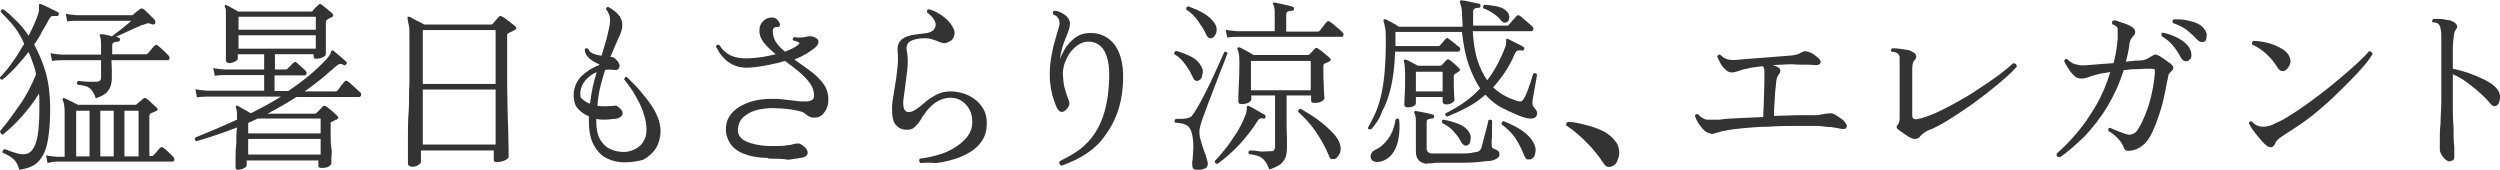
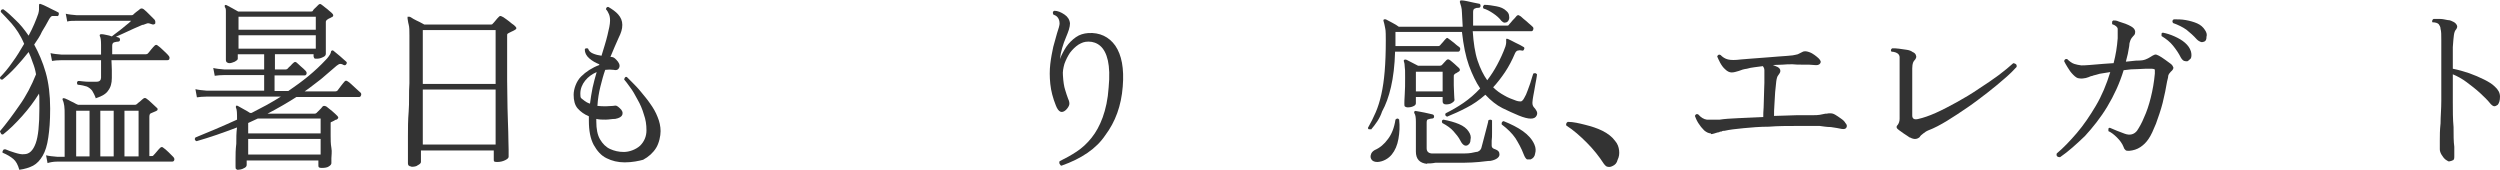
<svg xmlns="http://www.w3.org/2000/svg" id="_レイヤー_1" data-name="レイヤー_1" version="1.1" viewBox="0 0 672.9 45.8">
  <defs>
    <style>
      .st0 {
        fill: #333;
      }
    </style>
  </defs>
  <path class="st0" d="M5.2,45.7c-.4-1.4-.9-2.3-1.6-2.9-.7-.6-1.7-1.2-2.9-1.7-.1-.2,0-.4.1-.6.1-.2.2-.3.4-.3s.2,0,.3,0c.7.3,1.5.6,2.5.9,1,.3,1.8.5,2.5.4,1.4,0,2.4-1,3.1-2.9.7-1.9,1-5,1-9.4s0-2.7-.1-4c-1.3,2.1-2.8,4.1-4.5,6s-3.4,3.6-5.2,5c-.2,0-.4,0-.5-.2s-.3-.5-.3-.7c1.7-2,3.4-4.3,5.2-6.9,1.8-2.5,3.3-5.4,4.5-8.4-.2-1.2-.5-2.2-.9-3.2-.3-1-.7-1.9-1.1-2.8-1.1,1.4-2.3,2.8-3.5,4.1-1.2,1.3-2.4,2.4-3.5,3.3C.2,21.5,0,21.3,0,20.8c1.1-1.1,2.2-2.4,3.3-4,1.2-1.6,2.2-3.3,3.2-5-1-2.4-2.2-4.1-3.4-5.5C1.9,5,1,4,.2,3.2c0-.5.2-.7.7-.7,1,.7,2.1,1.7,3.3,2.9,1.2,1.1,2.4,2.6,3.5,4.2,1.2-2.2,2-4.2,2.6-5.9.1-.4.2-.8.2-1.1v-.8c0-.4,0-.7.1-.7.1-.1.2-.1.4,0h0c.3.1.8.3,1.4.6.6.3,1.2.6,1.8.9s1.1.5,1.4.7c.2,0,.3.3.2.7-.1.3-.3.4-.6.3-.4,0-.8,0-1.1,0s-.6.4-.9.9c-.6,1.1-1.2,2.2-1.9,3.3-.5,1.2-1.3,2.3-2.1,3.5,1.2,2.2,2.3,4.7,3.1,7.5.8,2.8,1.2,6.1,1.2,9.7s-.2,5.7-.5,7.8-.8,3.7-1.5,4.9-1.5,2.1-2.6,2.7c-1,.5-2.2.9-3.7,1.1ZM12.8,43.9l-.4-2.1c.8.2,1.8.3,3,.4h2v-11c0-1.2,0-2.1-.1-2.7s-.2-1.1-.4-1.5c-.1-.2-.1-.4,0-.5s.3-.1.6,0c.2.1.5.2.9.4.4.2.9.5,1.4.7.5.3.9.5,1.2.6h15.4c0,0,.2,0,.3-.1s.2-.1.2-.1c0-.1.4-.4.8-.7.4-.4.7-.6.8-.7.3-.3.7-.3,1,0,.3.2.8.6,1.4,1.2.6.5,1,1,1.3,1.2.2.2.3.3.2.5,0,.2-.2.3-.4.4s-.5.2-.7.3c-.2.1-.5.2-.7.3-.3.1-.4.5-.4,1v10.5h.6c.3,0,.4,0,.5-.2.2-.2.5-.5.9-1s.7-.8.9-1c.3-.3.6-.3.9,0,.3.2.8.6,1.4,1.2l1.2,1.2c.3.3.4.6.3.9s-.3.4-.6.4H15.4c-1.1,0-2,.2-2.6.4ZM25.8,26.5c-.3-.9-.7-1.6-1-2.1-.4-.5-.8-.8-1.4-1.1-.6-.2-1.4-.4-2.5-.5-.3-.4-.2-.8.1-1,.2,0,.7,0,1.3.1.6.1,1.3.1,2,.1h1.6c.5,0,.8-.1,1-.3.2-.2.3-.5.3-.8v-4.7h-10.6c-1.1,0-2,.1-2.6.2l-.4-2.1c.8.2,1.8.3,3,.4h10.6v-2.6c0-1.2-.1-2-.3-2.3-.1-.2-.1-.3,0-.5.2-.1.3-.1.5-.1.3,0,.7.1,1.2.2.5.1,1,.2,1.5.4.4-.3,1-.8,1.7-1.3s1.4-1.1,2-1.6c.7-.5,1.2-1,1.5-1.3h-14.6c-1.1,0-2,0-2.6.2l-.4-2.1c.8.2,1.8.3,3,.4h14.6c.2,0,.4,0,.6-.2.2-.2.4-.4.8-.7.4-.3.7-.5.9-.7.3-.3.7-.3,1.1,0,.4.3.9.8,1.5,1.4s1.1,1.1,1.4,1.4c0,0,.2.3.2.5s0,.3,0,.5c-.2.3-.6.4-1,.2-.5-.2-.9-.3-1.2-.2s-.6.2-1.1.4c0,0-.2,0-.2,0-.7.3-1.4.6-2.3,1-.9.4-1.7.8-2.6,1.2-.9.4-1.6.7-2.2,1,.1,0,.3.1.4.1s.2.1.3.1c.3.1.4.3.4.6s-.2.5-.5.5-.7.1-1.1.2c-.3.1-.5.4-.5.9v2.3h9.1c.2,0,.4-.1.5-.2.2-.2.5-.6.9-1.1s.8-.9.9-1c.3-.3.6-.3.9,0,.3.2.8.6,1.4,1.2.6.6,1.1,1,1.4,1.4.3.3.4.6.3.9,0,.3-.3.4-.6.4h-15c0,.8.1,1.6.1,2.6v2.2c0,1.4-.3,2.5-1,3.4-.5.8-1.6,1.5-3.2,2ZM20.5,42.1h3.6v-12.3h-3.6v12.3ZM27,42.1h3.6v-12.3h-3.6v12.3ZM33.5,42.1h3.8v-12.3h-3.8v12.3Z" />
  <path class="st0" d="M64.2,45.7c-.3,0-.5,0-.6-.2-.2,0-.2-.4-.2-.7s0-1,0-2.1,0-2.4.2-4c0-1.5,0-3,.2-4.4-1.9.7-3.7,1.4-5.5,2s-3.6,1.2-5.4,1.7c-.5-.2-.6-.6-.3-1,1.7-.7,3.4-1.4,5.3-2.2,1.9-.8,3.9-1.7,5.9-2.6,0-1.7,0-2.7-.3-3.2,0-.2,0-.4,0-.5.2-.1.3-.1.5,0,.4.2.9.5,1.6.9s1.3.7,1.7,1h.4c1.3-.7,2.7-1.4,4-2.1s2.6-1.5,3.9-2.3h-19.9c-1.1,0-2,.1-2.7.2l-.4-2.2c.8.2,1.8.3,3,.4h15.5v-4.2h-10.6c-1.1,0-2,.1-2.7.2l-.4-2.1c.8.2,1.8.3,3,.4h10.7v-4.1h-7.1v1.2c0,.3-.3.5-.8.8-.5.2-1,.4-1.4.4s-.5-.1-.7-.2-.3-.4-.3-.7,0-.8,0-1.8c0-1,0-2.3,0-3.8s0-3.1,0-4.8,0-1.9,0-2.5c0-.6,0-1-.3-1.3,0-.2,0-.4,0-.5.2-.1.3-.1.5,0,.4.2.9.5,1.5.8.7.4,1.2.7,1.6.9h19.6c.2,0,.4,0,.5-.2.2-.4.5-.6.8-.9s.5-.5.7-.7c.3-.3.6-.3.9,0,.2.1.5.4.9.7.4.3.8.6,1.1.9.4.3.7.6.8.7.4.4.4.7,0,1-.2,0-.4.2-.6.3-.2,0-.4.2-.6.3-.3.2-.5.4-.5.7v2.2c0,.9,0,1.8,0,2.7s0,1.7,0,2.4v1.3c0,.4-.3.7-.8.9-.6.3-1.1.4-1.6.4s-.5,0-.7-.1c0-.1-.2-.3-.2-.6v-.5h-10.4v4.1h2.9c.2,0,.4-.1.5-.2.2-.2.4-.5.8-.8.3-.4.6-.6.8-.8.3-.3.6-.3.9,0,.3.2.6.6,1.1,1s.9.8,1.2,1.1c.3.3.4.6.3.9s-.3.4-.5.4h-8.1v4.2h3.7c1.9-1.3,3.7-2.6,5.4-4,1.7-1.4,3.3-2.9,4.7-4.4.6-.6.9-1.1,1.1-1.4.2-.4.3-.6.3-.8s.2-.3.3-.3c.2-.1.3,0,.4.1.4.3,1,.8,1.7,1.4.7.6,1.2,1.1,1.7,1.5.2.2.2.4,0,.7-.2.3-.4.3-.7.2h0c-.3-.2-.6-.3-.9-.3s-.6.2-1,.5c-1.4,1.2-2.8,2.4-4.2,3.6-1.5,1.1-2.9,2.3-4.4,3.3h8.2c.3,0,.6-.1.7-.3.2-.3.5-.7.9-1.2s.7-.9.9-1.1c.2-.3.5-.4.9-.1.3.2.6.4,1,.8s.9.8,1.3,1.2c.4.4.8.7,1,.9.3.2.4.5.3.8s-.2.5-.5.5h-16.9c-2.5,1.6-5.1,3.1-7.8,4.5h12.7c.2,0,.4-.1.5-.2.2-.2.4-.4.8-.8s.6-.6.8-.9c.2-.2.3-.2.5-.2s.4.1.6.2c.4.3.9.7,1.5,1.2s1.1,1,1.4,1.3c.4.4.3.7-.2,1-.3,0-.5.2-.7.3l-.6.3c0,0-.2,0-.3.2,0,0,0,.3,0,.6v2.9c0,1.1,0,2.2.2,3.3s0,2,0,2.8v1.3c0,.3-.2.6-.7.9-.4.3-1.1.4-1.9.4s-.9-.2-.9-.7v-1.3h-19.3v1.2c0,.4-.3.7-.8.9-.5.3-1.1.4-1.8.4ZM64.2,8h20.8v-3.5h-20.8v3.5ZM64.2,13.1h20.8v-3.6h-20.8v3.6ZM66.8,35.9h19.5v-4h-16.9c-.4.2-.9.4-1.3.6-.4.2-.9.4-1.3.6,0,0,0,2.8,0,2.8ZM66.8,41.6h19.5v-4.2h-19.5v4.2Z" />
  <path class="st0" d="M110.8,44.8c-.3,0-.5,0-.7-.2-.2,0-.3-.4-.3-.7s0-.9,0-2.2c0-1.3,0-2.9,0-5s0-4.3.2-6.7,0-5,.2-7.6v-7.5c0-2.2,0-4,0-5.3,0-1.3,0-2.3-.2-3s-.2-1.2-.3-1.6c0-.3,0-.4,0-.5.2,0,.3,0,.5,0,.2,0,.6.3,1.1.6.5.3,1,.5,1.6.8.5.3,1,.5,1.3.7h17.9c.2,0,.4,0,.5-.2.2-.2.5-.5.8-.9s.6-.7.8-.9c.2-.2.3-.3.4-.3s.3,0,.6.2c.2,0,.6.4,1.1.7.5.4,1,.7,1.4,1.1.5.3.8.6,1,.8.4.4.4.7-.2,1-.2.1-.5.3-.8.4-.3.1-.5.3-.8.4-.1.1-.2.1-.3.2-.1.1-.1.3-.1.6v11.9c0,2.6.1,5.1.1,7.4.1,2.4.1,4.5.2,6.5,0,1.9.1,3.5.1,4.7v2c0,.3-.3.6-.9.9-.6.3-1.3.5-2.2.5s-.9-.2-.9-.7v-2.4h-19.6v3.1c0,.3-.3.6-.9.9-.3.3-1,.4-1.8.4ZM113.8,22.6h19.6v-14.5h-19.6s0,14.5,0,14.5ZM113.8,38.9h19.6v-14.8h-19.6s0,14.8,0,14.8Z" />
  <path class="st0" d="M168.1,43.7c-1.8,0-3.4-.4-4.8-1.1-1.5-.7-2.6-2-3.5-3.6-.9-1.7-1.3-3.8-1.3-6.5v-1.2c-1.2-.5-2.2-1.2-3-2.1s-1.1-2.2-1.1-3.7.7-3.6,2-4.9,3-2.4,4.9-3.1v-.2c-1-.4-1.9-.9-2.7-1.6-.8-.7-1.2-1.5-1.2-2.4.1-.2.2-.3.4-.3s.4,0,.5.1c.2.6.6,1,1.3,1.3s1.5.5,2.3.6c.6-2,1.2-3.8,1.6-5.5.4-1.6.7-3,.7-3.9s-.1-1.3-.3-1.8c-.2-.5-.5-1-.8-1.3,0-.2.1-.4.2-.5.1-.1.3-.2.5-.1,1,.6,1.9,1.2,2.6,2,.7.8,1.1,1.7,1.1,2.8s-.3,2.1-1,3.5c-.6,1.4-1.4,3.1-2.2,5.1.4,0,.7.1.9.2.2.1.4.3.7.6.7.7,1,1.4.8,2s-.7.9-1.5.7c-.8-.1-1.5-.1-2.3,0-.5,1.4-.9,2.9-1.3,4.5-.4,1.6-.7,3.4-.8,5.2.8.1,1.6.1,2.3.1s1.4-.1,1.9-.1c.4-.1.8-.1,1,0s.5.3.8.6c.7.6.9,1.2.7,1.8-.2.5-.8.9-1.9,1.1-.9,0-1.7.2-2.6.2s-1.7,0-2.5-.2v.7c0,2,.3,3.6,1,4.8s1.6,2.1,2.7,2.6c1.1.5,2.3.8,3.7.8s3.2-.6,4.4-1.7c1.1-1.1,1.7-2.5,1.7-4.1s-.2-2.9-.7-4.3c-.4-1.4-1-2.8-1.7-4-.7-1.3-1.3-2.4-2-3.3-.6-.9-1.2-1.6-1.6-2.1.1-.5.3-.8.7-.7.3.3.8.8,1.5,1.5s1.5,1.5,2.3,2.5,1.7,2,2.5,3.2c.8,1.1,1.5,2.3,2,3.6.5,1.2.8,2.5.8,3.8s-.4,3.2-1.2,4.5-2,2.4-3.5,3.2c-1.1.3-2.9.7-5,.7ZM158.8,27.9c.2-1.4.4-2.9.7-4.3.3-1.4.7-2.8,1.1-4.2-1.2.5-2.3,1.3-3.1,2.3s-1.3,2.2-1.3,3.5.2,1.2.7,1.6c.6.5,1.2.9,1.9,1.1Z" />
-   <path class="st0" d="M206.8,42.5c-2.8,0-5.1-.5-6.8-1.2s-2.9-1.7-3.6-2.9c-.7-1.2-1.1-2.5-1-3.8,0-1.8.7-3.3,1.9-4.5s2.8-2.1,4.7-2.7,3.8-.8,5.8-.8,2.4.1,3.4.2,1.9.2,2.6.3,1.4.2,2,.2h1.6c.7-.1,1.1-.3,1.4-.6.3-.3.4-.8.3-1.4-.1-1.2-.6-2.3-1.4-3.3-.8-1-1.8-2-2.9-2.9-1.1-.9-2.3-1.8-3.5-2.7-1.4.4-2.9.8-4.5,1.1-1.6.3-3.3.6-5.1.7-1.5.1-2.7-.1-3.8-.5s-1.9-1-2.6-1.6c-.7-.7-1.3-1.3-1.7-2s-.7-1.2-.9-1.6c.2-.5.6-.6,1-.3.6,1.1,1.6,2,2.9,2.7,1.3.6,2.9.9,5,.8,1.4-.1,2.7-.2,3.9-.4s2.3-.5,3.3-.7c-1.2-1-2.3-2-3.1-3s-1.3-2.1-1.3-3.3.3-1.9,1-2.6,1.5-1,2.4-1,1.7.6,2.1,1.7c.1.3,0,.5-.1.7-.2.2-.5.2-.9.2-.6,0-.9.4-.9,1.1,0,1.1.3,2.1.9,3,.6.9,1.4,1.7,2.4,2.5,1.9-.7,3.1-1.4,3.7-2,.3-.2.2-.4,0-.5-.4-.2-.9-.4-1.5-.5-.1-.2-.2-.3-.1-.5s.2-.3.3-.4c.7.1,1.3.1,1.8.1s1.2-.1,2-.3c.3-.1.6-.1.9,0,.3,0,.7.1,1,.3.7.3,1,.8.9,1.3s-.4,1-1,1.5-1.4,1-2.3,1.6c-.9.5-2,1.1-3.2,1.5,1.3.9,2.6,1.9,3.9,2.8s2.5,2,3.4,3.1c1,1.1,1.6,2.4,1.8,3.9.1.8.1,1.7-.1,2.5s-.6,1.6-1.1,2.2-1.1,1-1.8,1.1-1.3.1-1.8-.1-.9-.5-1.4-.9c-.4-.4-1.1-.6-2-.8-.9-.2-2-.4-3.2-.5s-2.5-.2-3.7-.2-3,.2-4.4.6-2.5,1.1-3.4,1.9c-.9.9-1.3,2-1.4,3.3,0,1.4.7,2.5,2.3,3.2s3.6,1.1,5.9,1.2c.7,0,1.5,0,2.4,0,.9,0,1.8,0,2.6-.2.8,0,1.5-.2,2.1-.4.6,0,1.1-.2,1.3,0,.2,0,.5.2.9.5.9.6,1.3,1.3,1.3,1.9s-.5,1.1-1.3,1.3c-1.1.2-2.4.4-3.9.6-1.6-.3-3.3-.3-5.4-.3Z" />
-   <path class="st0" d="M247.8,43.9c-.2-.2-.4-.4-.4-.6,0-.3.1-.5.2-.6,1.8-.2,3.5-.6,5.2-1.1s3.2-1.2,4.5-2.1c1.3-.8,2.4-1.8,3.2-2.9.8-1.1,1.2-2.3,1.2-3.7s-.2-2.3-.7-3.3-1.2-1.8-2.1-2.4-1.9-.9-3.1-.9-2.6.4-3.7,1.1c-1.1.7-2,1.6-2.7,2.5s-1.3,1.7-1.6,2.4c-.3.5-.8,1.1-1.5,1.8s-1.5.9-2.5.8c-1.1,0-2-.5-2.7-1.3s-1-2.2-1-4.1.1-1.7.2-2.7c.2-1,.3-2,.5-3.1.3-1.6.5-3.2.7-4.9.2-1.7.3-3.4.1-4.9-.1-1.1.1-2,.5-2.6s1.1-1.1,1.8-1.4c.8-.3,1.6-.5,2.4-.6.8-.1,1.6-.2,2.3-.3,1.3-.1,2.2-.4,2.7-1,.5-.6.7-1.3.4-2.1-.3-.8-1-1.7-2.2-2.6-.1-.5.1-.8.6-.8,1.4.4,2.7,1.1,4,2.1s2.1,2.1,2.6,3.2c.3.6.3,1.3.1,1.9-.2.7-.6,1.2-1.3,1.5-.6.3-1.2.5-1.6.4-.4-.1-.9-.2-1.5-.5-.4-.2-.9-.3-1.5-.5-.5-.2-1.2-.3-2-.3-1.7,0-3,.3-3.9.8-.8.5-1.2,1.4-.9,2.7.3,1.6.3,3.3.1,5-.2,1.7-.4,3.3-.6,4.8-.1.8-.2,1.5-.3,2.2s-.2,1.3-.2,1.8c0,1.4.3,2.2,1,2.5.6.2,1.5,0,2.5-.7.6-.4,1.4-1,2.3-1.8.9-.8,2-1.5,3.1-2.1,1.2-.6,2.5-.9,3.8-.9s3.2.3,4.7,1,2.8,1.7,3.7,3c1,1.3,1.4,2.8,1.4,4.6s-.4,3.4-1.3,4.7c-.8,1.3-2,2.3-3.3,3.1-1.4.8-2.8,1.5-4.4,1.9-1.6.5-3.2.8-4.7,1-1.6-.2-3-.1-4.1,0Z" />
  <path class="st0" d="M285.7,44.6c-.2,0-.4-.3-.5-.5s-.1-.5,0-.7c1.6-.8,3.1-1.6,4.6-2.6s2.8-2.2,4-3.7,2.2-3.3,3-5.5,1.4-4.9,1.6-8c.3-3.1.2-5.5-.2-7.3-.4-1.8-1.1-3.1-2-3.9-.9-.8-2-1.2-3.2-1.2s-1.8.3-2.7.8c-.9.6-1.6,1.3-2.3,2.2-.6.9-1.1,1.9-1.5,3-.3,1.1-.5,2.1-.4,3.1.1,1.7.3,3,.6,3.9.3.9.5,1.7.8,2.4.3.6.4,1.2.3,1.6s-.4.9-.9,1.4c-1.1,1-2,.6-2.7-1.2-.8-2-1.3-3.9-1.5-5.8-.2-1.9-.2-3.7,0-5.4.2-1.7.5-3.2.8-4.6.4-1.4.7-2.6,1-3.6.2-.6.4-1.2.5-1.6s.2-.8.2-1c0-.8-.2-1.3-.5-1.7-.3-.4-.7-.6-1.2-.8-.1-.2-.1-.4-.1-.6s.2-.3.4-.4c.9,0,1.8.4,2.7,1,.9.6,1.4,1.4,1.5,2.4,0,.5-.1,1-.3,1.7-.2.6-.5,1.4-.8,2.1-.4.9-.7,1.8-1,2.8s-.5,2-.6,3c.4-1.1,1-2.2,1.7-3.3.7-1,1.6-1.9,2.6-2.6,1-.7,2.1-1,3.3-1.1,3.1-.2,5.6,1,7.3,3.4,1.7,2.5,2.4,6.1,2,11-.4,5.2-2,9.5-4.7,13.1-2.4,3.6-6.4,6.3-11.8,8.2Z" />
-   <path class="st0" d="M323.1,45.7c-.9,0-1.5,0-1.8-.2s-.4-.7-.4-1.3v-.5c0-.2,0-.5.1-.7.1-.9.1-2,.2-3.3,0-1.3-.1-2.6-.4-3.8-.3-1.1-.7-1.8-1.4-2.2-.7-.4-1.7-.6-3.1-.7-.3-.4-.2-.8.2-1h.5c.7,0,1.4,0,2.1-.1s1.3-.3,1.7-.7c.4-.5.9-1.2,1.4-2.1.6-1,1.2-2.1,1.8-3.3s1.3-2.5,1.9-3.8,1.2-2.6,1.7-3.7c.5-1.2,1-2.1,1.3-2.9.4-.8.6-1.3.6-1.4.5-.2.8,0,.9.4-.1.1-.3.6-.6,1.5-.3.9-.8,2-1.3,3.3s-1,2.7-1.6,4.2c-.6,1.5-1.1,3-1.7,4.4-.5,1.4-1,2.7-1.4,3.8-.4,1.1-.6,1.9-.8,2.5-.3,1.2-.2,2.5.2,3.7.4,1.2.7,2.4,1.1,3.4.2.4.3.8.4,1.2s.2.7.3,1c.2.8.1,1.3-.3,1.7,0,.2-.7.4-1.6.6ZM322.6,21.7c-.3.1-.6.1-.8,0-.3-.1-.5-.4-.7-.8-.5-1.2-1.2-2.4-2.1-3.6-.8-1.1-1.8-2.1-2.9-2.7-.1-.2-.1-.4.1-.6.1-.2.2-.3.4-.3,1.4.4,2.7.9,3.9,1.5,1.3.6,2.2,1.5,2.8,2.6.5.8.6,1.6.3,2.3,0,.8-.4,1.3-1,1.6ZM326.3,10.2c-.7.3-1.2,0-1.6-.8-.5-1.2-1.3-2.4-2.2-3.7-.9-1.3-2-2.4-3.2-3.1-.1-.5.1-.8.5-.9.8.3,1.6.6,2.5,1s1.8.9,2.6,1.5c.8.6,1.5,1.3,2,2,.6.9.7,1.7.5,2.5-.2.7-.6,1.3-1.1,1.5ZM327.7,44.1c-.5,0-.8-.3-.7-.8,1-1,2-2.2,3.1-3.6,1.1-1.4,2.1-3,3.1-4.5.9-1.6,1.6-3.1,2.1-4.4.2-.7.3-1.2.3-1.6-.1-.3,0-.6.2-.7s.3,0,.5.1c.5.2,1.1.6,2,1.1s1.6.9,2.1,1.2c.3.2.3.4.2.7s-.3.4-.6.3c-.3-.1-.6-.1-.8,0-.2,0-.5.3-.8.8-1.3,2.1-2.9,4.1-4.8,6.2-2,2.1-3.9,3.8-5.9,5.2ZM330.3,10.1l-.4-2.1c.8.2,1.9.3,3.1.4h10.1V3.6c0-1.2-.1-2-.4-2.3-.1-.2-.1-.3,0-.5.2-.1.3-.1.5-.1.6.1,1.3.3,2.3.5,1,.2,1.8.4,2.4.6.3.1.4.3.4.6s-.2.5-.5.5-.7,0-1.1.2c-.3,0-.5.4-.5.9v4.5h8.4c.3,0,.5-.1.7-.3.2-.3.5-.7.9-1.2s.7-.9.9-1.1c.3-.3.6-.3.9,0,.3.2.6.4,1.1.8.4.4.9.8,1.3,1.1.4.4.8.7.9.9.3.3.4.5.3.8s-.2.4-.5.4h-28.1c-1.1,0-2,.1-2.7.2ZM341.7,45.7c-.4-1-.8-1.8-1.2-2.3-.4-.6-1-1-1.6-1.3-.7-.3-1.6-.5-2.7-.6-.3-.5-.2-.8.2-1,.5,0,1.3,0,2.3.2s2.1,0,3.1,0,.9,0,1.1-.3.3-.5.3-.8v-13.9h-6.4v1c0,.3-.2.6-.7.9s-1.1.4-1.9.4-.9-.3-.9-.8,0-1.6.1-3.5.2-4.1.2-6.6-.2-3.1-.5-3.8c-.1-.2-.1-.4.1-.5s.3-.1.6,0c.4.2.9.5,1.7.9.8.4,1.4.8,1.9,1.1h14.6c.2,0,.4-.1.5-.2l1.4-1.5c.3-.3.6-.3.9,0,.2.2.6.4,1,.7s.8.7,1.2,1,.7.6.9.8c.4.4.4.7-.2,1l-1.1.5c-.3.1-.4.4-.4.7v2.6c0,.9.1,1.9.1,2.7s.1,1.6.1,2.2.1,1,.1,1.1c0,.3-.3.6-.8.9s-1.2.4-1.9.4-.9-.2-.9-.7v-1.3h-6.6v8.2c0,1.3.1,2.4.1,3.5v2.4c0,.8-.1,1.6-.3,2.3-.2.7-.7,1.4-1.3,2-.8.6-1.8,1.1-3.1,1.5ZM336.7,24.3h16.1v-7.9h-16.1v7.9ZM359.3,42.8c-.3,0-.6,0-.9,0s-.6-.5-.8-1.1c-.8-2-2-4.1-3.4-6.2s-3.1-3.9-4.8-5.4c0-.5.2-.8.7-.8,1.4.8,2.9,1.7,4.3,2.7,1.4,1,2.7,2.1,3.8,3.2,1.1,1.1,1.8,2,2.2,2.9.5,1.1.6,2.1.3,3-.4.8-.8,1.4-1.4,1.7Z" />
  <path class="st0" d="M369,34.8c-.2,0-.4,0-.5,0-.2,0-.3-.2-.3-.4.8-1.4,1.5-2.8,2.1-4.2.6-1.4,1.1-3,1.5-4.8s.7-3.8.9-6.2.3-5.1.3-8.3-.1-2.8-.2-3.5-.3-1.3-.4-1.7c-.1-.2,0-.4.1-.5.2,0,.3,0,.5,0,.4.2.9.5,1.7.9.8.4,1.4.8,1.8,1.1h17.2c0-.6-.1-1.2-.1-1.8s-.1-1.2-.1-1.9-.1-1.3-.2-1.7c-.1-.4-.2-.7-.3-1-.1-.2-.1-.4,0-.5,0-.2.2-.2.4-.2.4,0,.8.1,1.4.2.6.1,1.2.3,1.8.4.6.1,1.1.2,1.5.3.3,0,.4.3.4.6s-.2.5-.5.5-.7,0-1,.2c-.3,0-.5.4-.5.9v3.7h9.1c.2,0,.4,0,.5-.2s.3-.3.6-.7.6-.7.9-1,.5-.6.6-.7c.3-.3.6-.3.9,0,.2,0,.5.4,1,.8s1,.8,1.4,1.2c.5.4.8.7.9.8.3.2.4.5.3.8s-.2.5-.5.5h-15.8c.2,3.1.6,5.8,1.3,7.9.7,2.1,1.6,3.9,2.6,5.3,1-1.3,1.9-2.7,2.7-4.2.8-1.5,1.6-3.2,2.2-4.9.1-.4.2-.7.2-1v-1c.1-.1.3-.1.5,0,.5.2,1.2.6,2,1,.9.4,1.6.8,2.1,1.1.3.1.4.4.2.7-.1.3-.3.4-.6.3-.4-.1-.7-.1-1,0-.3,0-.6.3-.8.7-.8,1.9-1.7,3.6-2.7,5.1s-2.1,2.9-3.2,4.1c.9.9,1.9,1.6,3,2.2,1,.6,2.1,1,3.2,1.4.6.2,1,.2,1.3.2.3-.1.6-.4.9-1,.3-.5.6-1.1.9-2s.7-1.8.9-2.6.5-1.5.6-1.9c.2-.1.4-.1.6-.1.2.1.3.2.4.3,0,.3-.1.7-.2,1.4-.1.7-.3,1.4-.4,2.2s-.3,1.5-.4,2.2-.2,1.1-.2,1.4c-.1.7,0,1.2.3,1.6.3.3.6.7.8,1.1.2.4.2.8,0,1.2-.5,1.1-2.1,1.1-4.8,0-1.4-.6-2.8-1.2-4.4-2s-3.1-2-4.6-3.6c-1.6,1.4-3.3,2.6-5.1,3.5-1.7.9-3.5,1.7-5.2,2.4-.5-.2-.6-.5-.4-.9,1.6-.8,3.2-1.7,4.8-2.8,1.6-1.1,3.1-2.4,4.5-3.9-1.1-1.6-2.1-3.7-3-6.1-.9-2.5-1.5-5.5-1.9-9.1h-17.9v3.8h11.5c.3,0,.4-.1.5-.2.2-.2.4-.5.8-.9.3-.4.6-.7.7-.8.2-.2.3-.3.4-.3s.3.1.5.3c.2.1.4.3.8.6s.8.6,1.1.9c.4.3.6.5.8.6.3.2.4.5.3.8s-.2.5-.5.5h-17c-.1,3.7-.5,6.9-1.1,9.5s-1.4,4.8-2.4,6.6c-.6,1.9-1.8,3.5-3,4.9ZM370.8,43.6c-.8,0-1.3-.2-1.6-.6-.3-.4-.4-.9-.2-1.4.1-.5.5-.9,1-1.2,1.4-.6,2.6-1.6,3.6-3,1-1.3,1.7-3.1,2-5.2.4-.4.7-.4,1,0,.2,1.8.1,3.5-.2,5.2-.3,1.7-.9,3.1-1.8,4.2s-2.3,1.9-3.8,2ZM378.8,28.9c-.2,0-.4-.1-.6-.2s-.2-.4-.2-.7,0-1.3.1-2.6c.1-1.3.1-2.8.1-4.6s0-2.2-.1-2.8c0-.6-.1-1.1-.2-1.4-.1-.2-.1-.4.1-.5.1-.1.3-.1.6,0l3.1,1.6h5.8c.3,0,.5-.1.6-.2.3-.4.8-.8,1.2-1.3.3-.3.6-.3,1,0,.3.2.7.6,1.2,1,.5.5.9.8,1.2,1.1.4.4.3.8-.1,1-.2.1-.3.2-.5.3-.1.1-.3.2-.4.2-.1.1-.2.2-.3.3s-.1.3-.1.6v2.3c0,.9.1,1.7.1,2.5s.1,1.2.1,1.4-.2.5-.7.8c-.4.3-1,.4-1.6.4s-.9-.3-.9-.8v-1.2h-7.2v1.7c0,.3-.2.6-.7.8-.4.2-.9.3-1.6.3ZM384.1,44.1c-2-.2-3-1.3-3-3.3v-8c0-1.1-.1-1.9-.4-2.3-.1-.2-.1-.4,0-.5s.3-.2.5-.1c.5.1,1.3.2,2.2.4,1,.2,1.7.4,2.2.5.3.1.4.3.4.6s-.2.5-.5.5-.7.1-1,.2c-.4,0-.5.4-.5.9v6.9c0,.8.4,1.3,1.3,1.4.4,0,1,0,2,0,1,0,2.1,0,3.3,0s2.5,0,3.7,0c1.2,0,2.2-.2,3-.4.7,0,1.2-.5,1.4-1,.1-.3.2-.8.4-1.5.2-.7.4-1.5.6-2.3s.4-1.6.6-2.3.3-1.2.3-1.4c.4-.3.8-.2,1,0v3.3c0,.8,0,1.6-.1,2.2v1.3c0,.5.3.8,1,1,.8.3,1.1.7,1.1,1.4s-.8,1.4-2.4,1.7c-.8,0-1.9.2-3.1.3s-2.6.2-4,.2h-4.1c-1.3,0-2.5,0-3.6,0-1,.2-1.8.2-2.3.2ZM381.1,24.6h7.2v-5.3h-7.2v5.3ZM395,39.1c-.6.3-1.3,0-1.9-1.2-.5-1-1.2-1.8-1.9-2.6-.7-.8-1.7-1.5-3-2.2-.2-.5-.1-.8.3-.9,1.6.3,3,.7,4.2,1.2s2.1,1.2,2.6,2c.5.7.7,1.5.5,2.2,0,.8-.3,1.2-.8,1.5ZM405.8,5.8c-.2.2-.5.3-.8.3s-.6-.2-.9-.5c-.5-.7-1.3-1.4-2.2-2-.9-.6-1.8-1.1-2.6-1.3-.1-.2-.2-.4-.1-.6s.2-.3.3-.4c1.1,0,2.2.2,3.3.4,1.1.2,2,.6,2.6,1.2.5.4.8.9.8,1.5.1.5,0,1-.4,1.4ZM412,42.9c-.3,0-.7,0-1,0-.3-.2-.6-.6-.9-1.4-.6-1.6-1.4-3-2.2-4.3-.9-1.3-2.1-2.5-3.7-3.7-.1-.5.1-.8.5-.9,2,.8,3.8,1.7,5.2,2.7,1.4,1,2.5,2.2,3.1,3.6.4.9.4,1.7.2,2.4-.1.8-.5,1.3-1.2,1.6Z" />
  <path class="st0" d="M434,44.7c-.4.2-.8.3-1.2.2-.4,0-.7-.3-1.1-.8-1.3-2-2.8-3.9-4.6-5.7-1.8-1.8-3.6-3.4-5.5-4.6-.1-.2-.1-.4,0-.6.1-.2.2-.3.4-.4,1.5,0,3.1.4,4.7.8,1.6.4,3.2.9,4.6,1.6,1.4.7,2.6,1.6,3.4,2.7.7.8,1,1.7,1.1,2.6.1.9,0,1.7-.4,2.5-.2.9-.7,1.4-1.4,1.7Z" />
  <path class="st0" d="M460.5,35.9c-.6,0-1.2-.3-1.8-.8-.6-.6-1.1-1.2-1.6-2s-.7-1.4-.9-1.9c.2-.5.5-.6.9-.4.7.8,1.5,1.3,2.3,1.4.8,0,2,0,3.5,0,1.2-.2,2.9-.3,5-.4s4.4-.2,6.7-.3c0-.6,0-1.5.1-2.6,0-1.1.1-2.2.1-3.4s.1-2.3.1-3.2v-3.4c0-.5-.2-.8-.4-1.1-.8.1-1.6.2-2.3.3-.7.1-1.4.2-2,.4-.8.1-1.5.3-2.2.6-.7.2-1.3.4-1.9.4s-1.2-.3-1.7-.8c-.6-.5-1-1.1-1.4-1.8-.4-.7-.6-1.3-.8-1.7.2-.5.5-.6.9-.4.6.6,1.2,1,2,1.2.8.2,1.9.2,3.5,0,1.6-.1,3.3-.3,5.1-.4s3.5-.3,5.1-.4c1.6-.1,2.8-.2,3.7-.3.6-.1,1-.2,1.4-.3.4-.2.8-.4,1.2-.6.3-.2.7-.2.9-.2s.6.1.9.2c.6.2,1.1.5,1.5.8s.8.6,1.1.9c.6.6.7,1,.4,1.4-.3.4-.8.5-1.6.4-.7-.1-1.7-.1-2.9-.1s-2.2,0-2.9-.1c-.9,0-1.8,0-2.7.1-.9,0-1.8.1-2.6.1.5.2.9.4,1.2.5.6.3.8.7.8,1.1s-.3.8-.6,1.2c-.2.2-.4.8-.5,1.6-.1.8-.2,1.8-.3,2.9-.1,1.1-.1,2.3-.2,3.4s-.1,2.2-.1,3c2.3-.1,4.4-.1,6.3-.2h4.3c.6,0,1.1,0,1.7-.1s1.1-.2,1.5-.3h.3c.4-.1.7-.1,1.1-.1s.8.1,1.3.4c.4.2.9.6,1.5,1,.6.4,1,.8,1.2,1.2.4.4.5.8.3,1.2s-.6.5-1.3.4c-.8-.2-1.7-.3-2.9-.5-1.1,0-2.2-.2-3-.3-1.8,0-3.9,0-6.3,0s-4.9,0-7.4.2c-2.4,0-4.7.2-6.8.4-2.1.2-3.8.4-5.1.7-.3,0-.6,0-.8.2-.2,0-.5,0-.7.2-.4,0-.8.2-1.2.3-.1,0-.5.2-1,.2Z" />
  <path class="st0" d="M514,37c-.4-.3-.9-.6-1.5-1-.6-.4-1-.7-1.4-1-.7-.5-.8-.9-.3-1.4.3-.4.5-1,.5-1.6V15.4c0-.4-.2-.7-.4-.9-.1-.1-.4-.3-.7-.4-.3-.1-.7-.2-1.1-.2-.1-.2-.2-.3-.1-.5,0-.2.2-.3.3-.4.5,0,1.1,0,1.8.1s1.4.2,2.1.3c.7.1,1.2.3,1.6.6.5.2.8.5.9.9.2.4,0,.8-.2,1.1-.3.3-.5.6-.6.9s-.2.8-.2,1.5,0,1.5,0,2.9v9.8c0,.9.6,1.2,1.7.9,1.3-.3,2.8-.8,4.6-1.6,1.8-.8,3.7-1.8,5.7-2.9s4-2.3,5.9-3.6c2-1.3,3.8-2.5,5.4-3.7,1.6-1.2,2.9-2.3,3.9-3.2.7.1,1,.4.9,1-.8.9-1.8,1.9-3.2,3.1s-2.9,2.5-4.6,3.8-3.5,2.7-5.4,4-3.7,2.5-5.5,3.6-3.5,2-5.1,2.6c-.5.2-.9.5-1.3.8-.4.3-.8.6-1,1-.7.6-1.5.7-2.6.1Z" />
  <path class="st0" d="M554.4,42.3c-.7,0-1-.4-.8-1,1.8-1.5,3.6-3.4,5.4-5.5,1.8-2.1,3.5-4.6,5.1-7.3,1.6-2.7,2.9-5.8,3.9-9.1-.6.1-1.3.2-1.9.3-.7.1-1.3.2-1.8.4-.3.1-.5.1-.8.2-.2.1-.5.2-.7.2-.5.2-.9.4-1.4.5s-1.1.2-1.7.1c-.6,0-1.1-.4-1.7-1-.6-.6-1.1-1.3-1.5-2s-.8-1.3-.9-1.6c0-.5.4-.7.8-.6.6.6,1.3,1.1,1.9,1.3.6.2,1.2.3,1.9.4.4,0,1.1,0,2.2-.1s2.3-.2,3.6-.3c.5,0,.9-.1,1.4-.1s1-.1,1.5-.1c.3-1.1.5-2.2.7-3.3s.3-2.3.4-3.4q0-.1,0-.2c0-1,0-1.8,0-2.3s-.6-1-1.5-1.3c0-.2,0-.4,0-.6,0-.2.2-.3.3-.4.4,0,.9,0,1.5.3.6.2,1.2.4,1.8.6s1.1.5,1.5.7c.7.4,1,.8,1.1,1.3,0,.5,0,.9-.5,1.3-.3.3-.6.7-.8,1.2s-.3,1-.3,1.5c-.2,1.4-.5,2.8-.9,4.2.7-.1,1.3-.1,1.9-.2.6-.1,1.2-.1,1.7-.1s1.2-.1,1.7-.3.9-.4,1.2-.6c.6-.4,1-.6,1.3-.7.3-.1.7.1,1.1.3.4.2,1,.6,1.7,1.1.7.5,1.2.9,1.5,1.1.4.3.6.7.7,1,0,.3-.2.7-.7,1.1-.3.3-.6.7-.7,1.1,0,.5-.2,1-.3,1.5-.3,1.8-.7,3.8-1.2,5.8-.5,2-1.2,3.9-1.8,5.6-.7,1.7-1.3,3.1-2,4.1-.6.9-1.3,1.6-2.2,2.2-.9.6-1.9.9-3,1-.5,0-.8,0-1-.2-.2-.2-.4-.4-.5-.8-.4-1-1-1.8-1.8-2.6s-1.6-1.4-2.3-1.7c0-.2,0-.4,0-.6,0-.2.2-.3.4-.3.5.2,1.2.5,1.9.8.8.3,1.5.6,2.1.8,1.4.5,2.5.2,3.3-.8.6-.9,1.3-2.1,1.9-3.6.7-1.5,1.3-3.3,1.8-5.3.5-2,.9-4.2,1.1-6.5,0-.5,0-.8,0-1s-.5-.3-1-.3c-1,0-2.2,0-3.5.1-1.3,0-2.6.1-3.9.3-1.1,3.6-2.6,6.8-4.4,9.8-1.8,3-3.9,5.6-6,7.9-2.4,2.3-4.5,4.2-6.7,5.7ZM588.8,16.5c-.3,0-.6,0-.9-.1s-.6-.4-.9-.9c-.6-1.2-1.3-2.2-2.1-3.2s-1.8-1.8-3.1-2.6c0-.2,0-.4,0-.6,0-.2.2-.3.4-.3,1,.2,2,.5,3.1,1s2,1,2.8,1.7,1.3,1.4,1.6,2.3c.2.7.2,1.4,0,1.9-.4.4-.7.7-1,.8ZM593.3,11.2c-.3.1-.6.2-.9.1s-.7-.3-1.1-.7c-.9-1-1.8-1.8-2.8-2.6-1-.7-2.2-1.3-3.6-1.8-.3-.4-.2-.8.2-1,1,0,2.1,0,3.2.2,1.1.2,2.2.5,3.1.9.9.4,1.6,1,2.1,1.8.4.6.6,1.2.4,1.8,0,.8-.2,1.1-.6,1.3Z" />
-   <path class="st0" d="M609.4,38.6c-.5-.5-1-1.1-1.6-1.8s-1.1-1.4-1.6-2.1c-.4-.6-.7-1.1-.9-1.5,0-.2.2-.4.3-.5s.3,0,.5,0c.4.4.8.8,1.3,1,.5.3,1.1.4,1.8.4s1.7-.2,2.4-.5,1.4-.7,2.1-1c1.4-.7,3-1.7,4.8-2.9,1.8-1.2,3.7-2.6,5.7-4.1s3.8-3,5.6-4.5,3.4-2.9,4.8-4.2c1.4-1.3,2.4-2.3,3-3.1.3,0,.5,0,.7.2s.3.4.3.6c-.5.8-1.2,1.8-2.3,3.1s-2.4,2.7-3.9,4.2-3.1,3.1-4.8,4.7-3.5,3.1-5.2,4.5c-1.8,1.4-3.5,2.6-5.1,3.6-1.3.8-2.3,1.5-3.2,2.1s-1.5,1.2-1.7,1.8c-.6,1.4-1.6,1.4-3,0ZM615.2,18.9c-.3.2-.7.3-1.1.2-.4-.1-.8-.4-1.2-1.1-.7-1.1-1.6-2.3-2.8-3.4-1.2-1.1-2.5-2-3.9-2.6-.2-.4,0-.8.3-1,1.1,0,2.4.2,3.7.5s2.5.8,3.6,1.4c1.1.6,1.9,1.3,2.3,2.1.4.7.5,1.5.3,2.2-.3.8-.7,1.3-1.2,1.7Z" />
  <path class="st0" d="M659.4,43.5c-.3,0-.7-.2-1.1-.5-.4-.3-.8-.8-1.1-1.3s-.5-1-.5-1.5,0-1.2,0-2.4,0-2.8.2-4.6c0-1.8.2-3.9.2-6s0-4.4,0-6.6v-9.8c0-1.4,0-2.4-.2-3,0-.6-.3-1-.5-1.3-.3-.3-.9-.5-1.7-.5,0-.2-.2-.3,0-.5,0-.2.2-.3.3-.4.5,0,1.1,0,1.8,0s1.4.2,2,.3c.7,0,1.2.3,1.6.5.4.2.7.5.9.9s0,.8-.2,1.1c-.3.3-.5.8-.6,1.5s-.2,1.8-.3,3.3c0,1.4,0,3.4,0,5.8,1.5.3,2.9.7,4.4,1.2,1.4.5,2.8,1.1,4,1.7s2.2,1.2,2.9,1.9c.9.8,1.4,1.7,1.4,2.7s-.2,1.7-.6,2.2c-.3.2-.6.4-.9.4s-.6-.2-1-.6c-.8-1-1.8-2-2.9-3-1.1-1-2.4-2-3.6-2.9s-2.5-1.6-3.7-2.1v.5c0,2.2,0,4.5,0,6.9s0,4.7.2,6.8c0,2.1,0,3.9.2,5.3,0,1.4,0,2.3,0,2.5,0,.5,0,.9-.3,1.1-.4.2-.7.3-1.1.3Z" />
</svg>